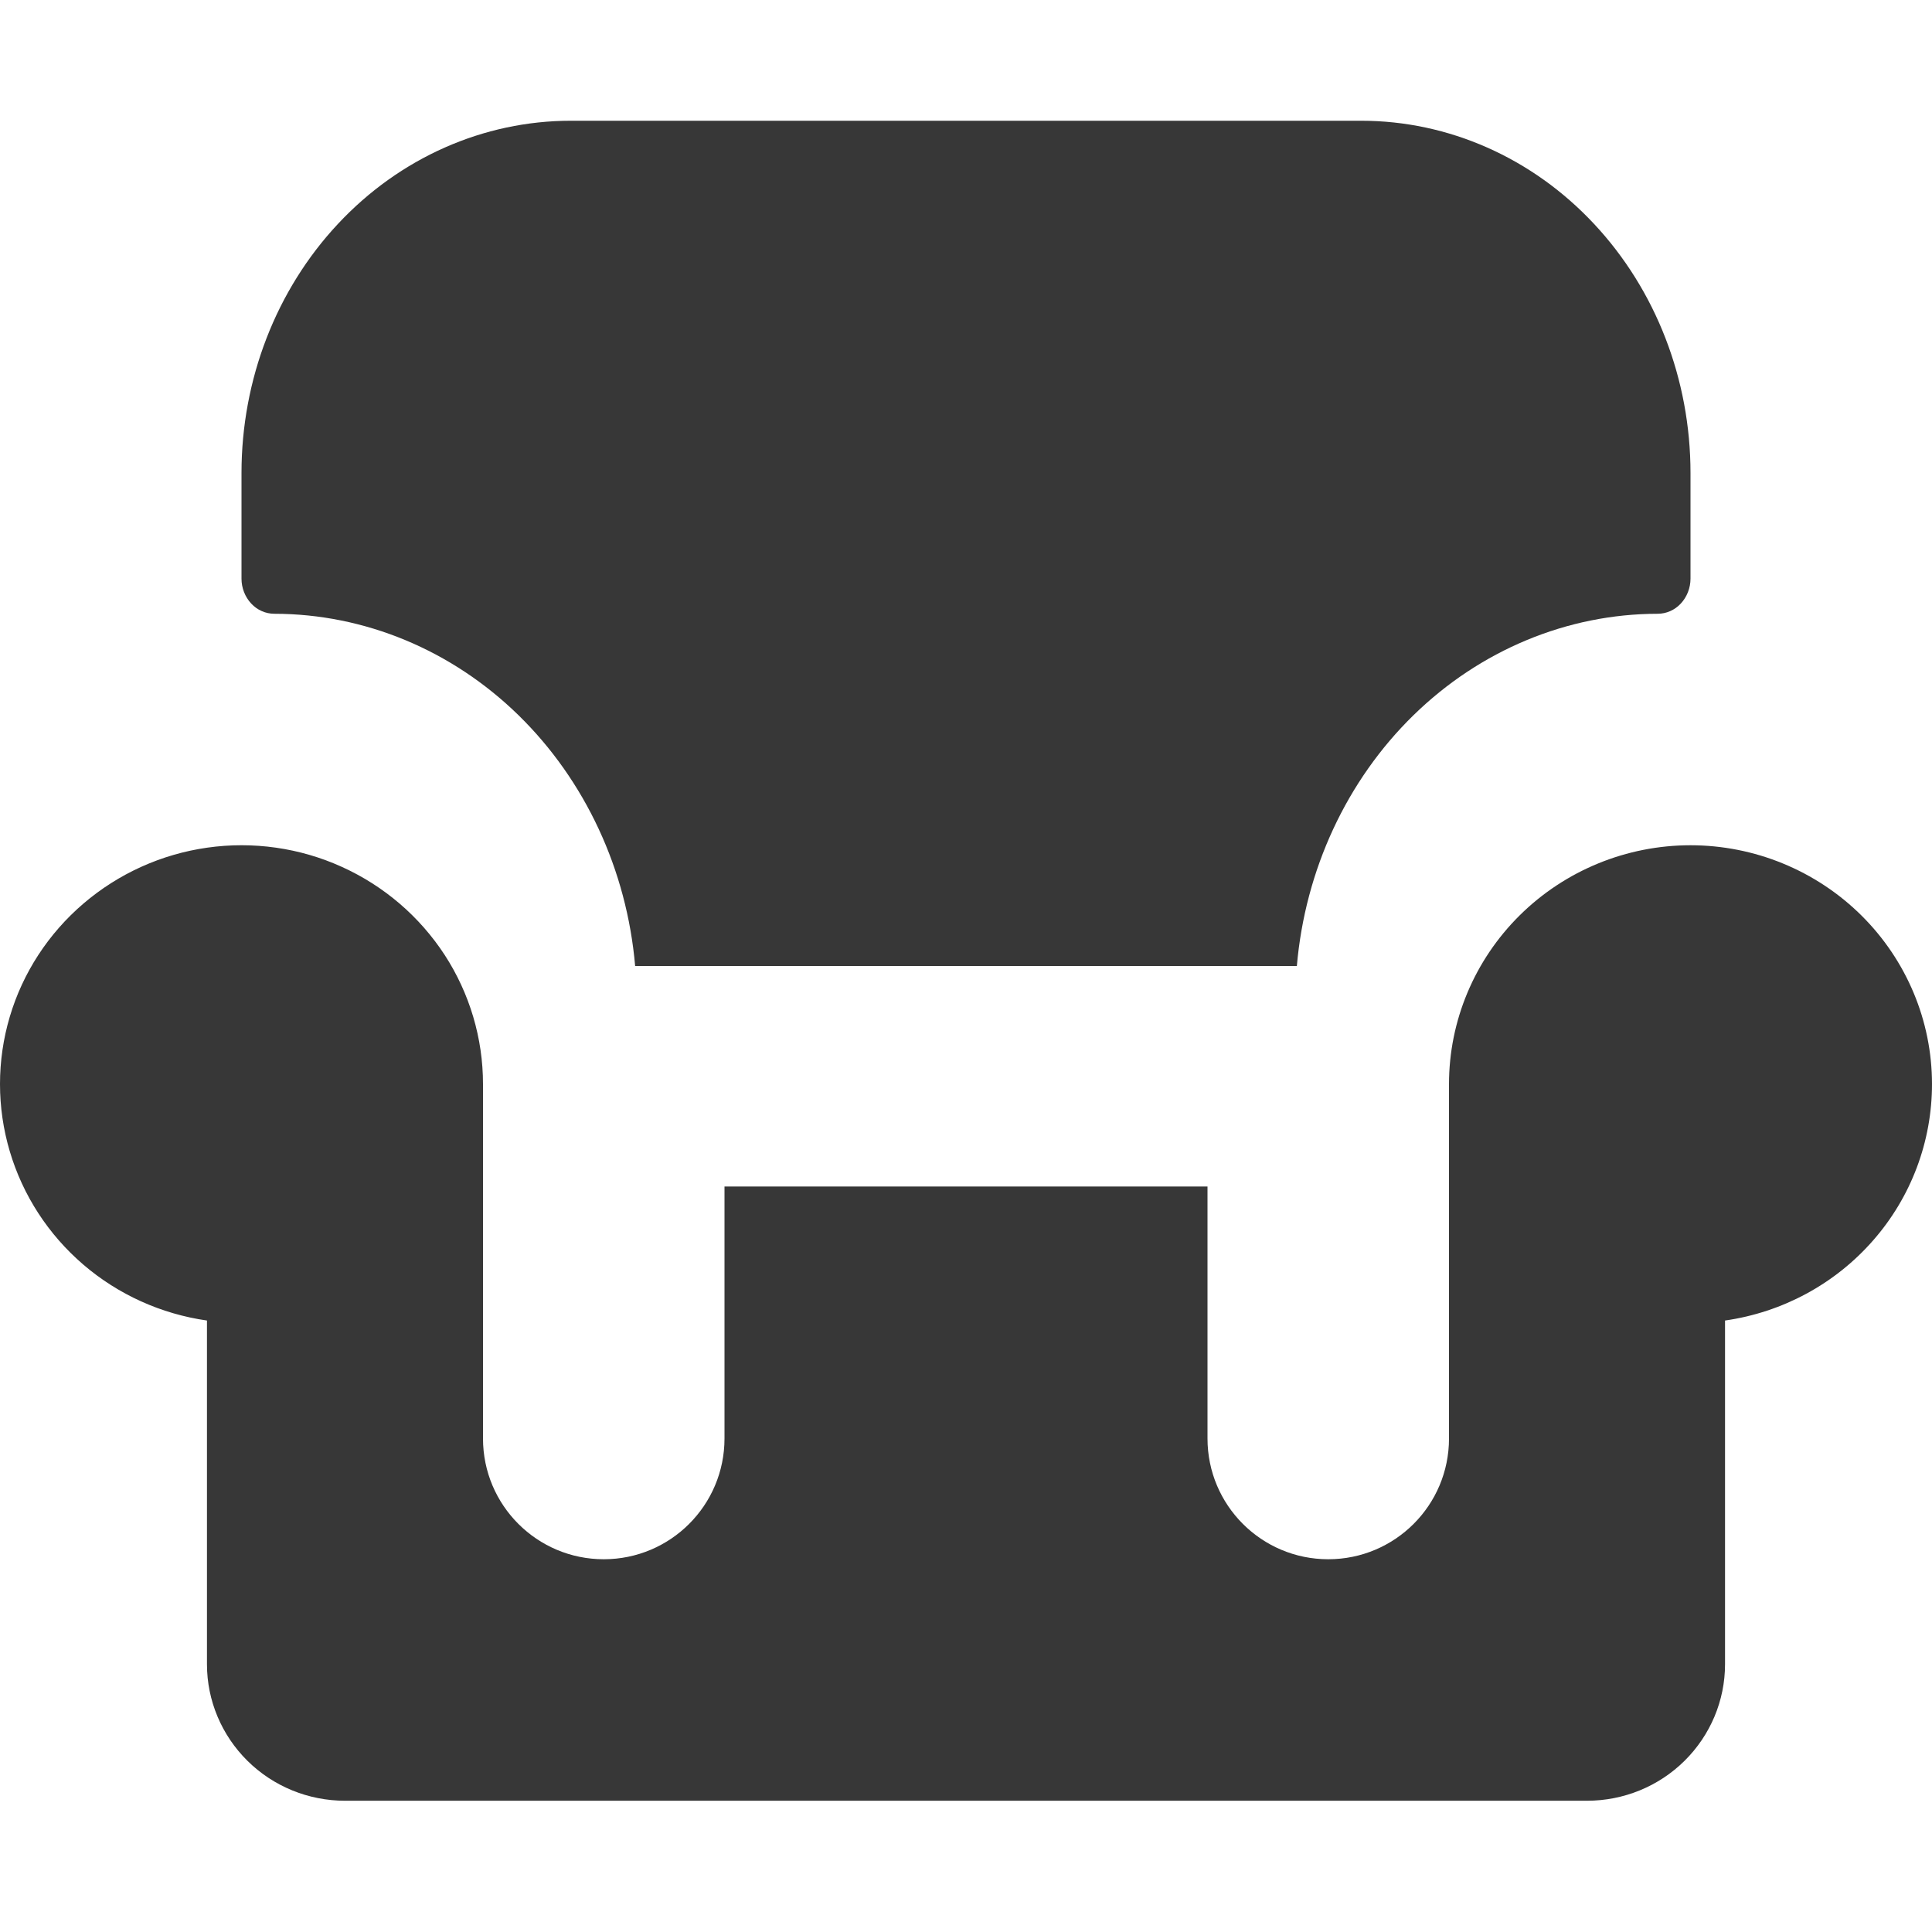
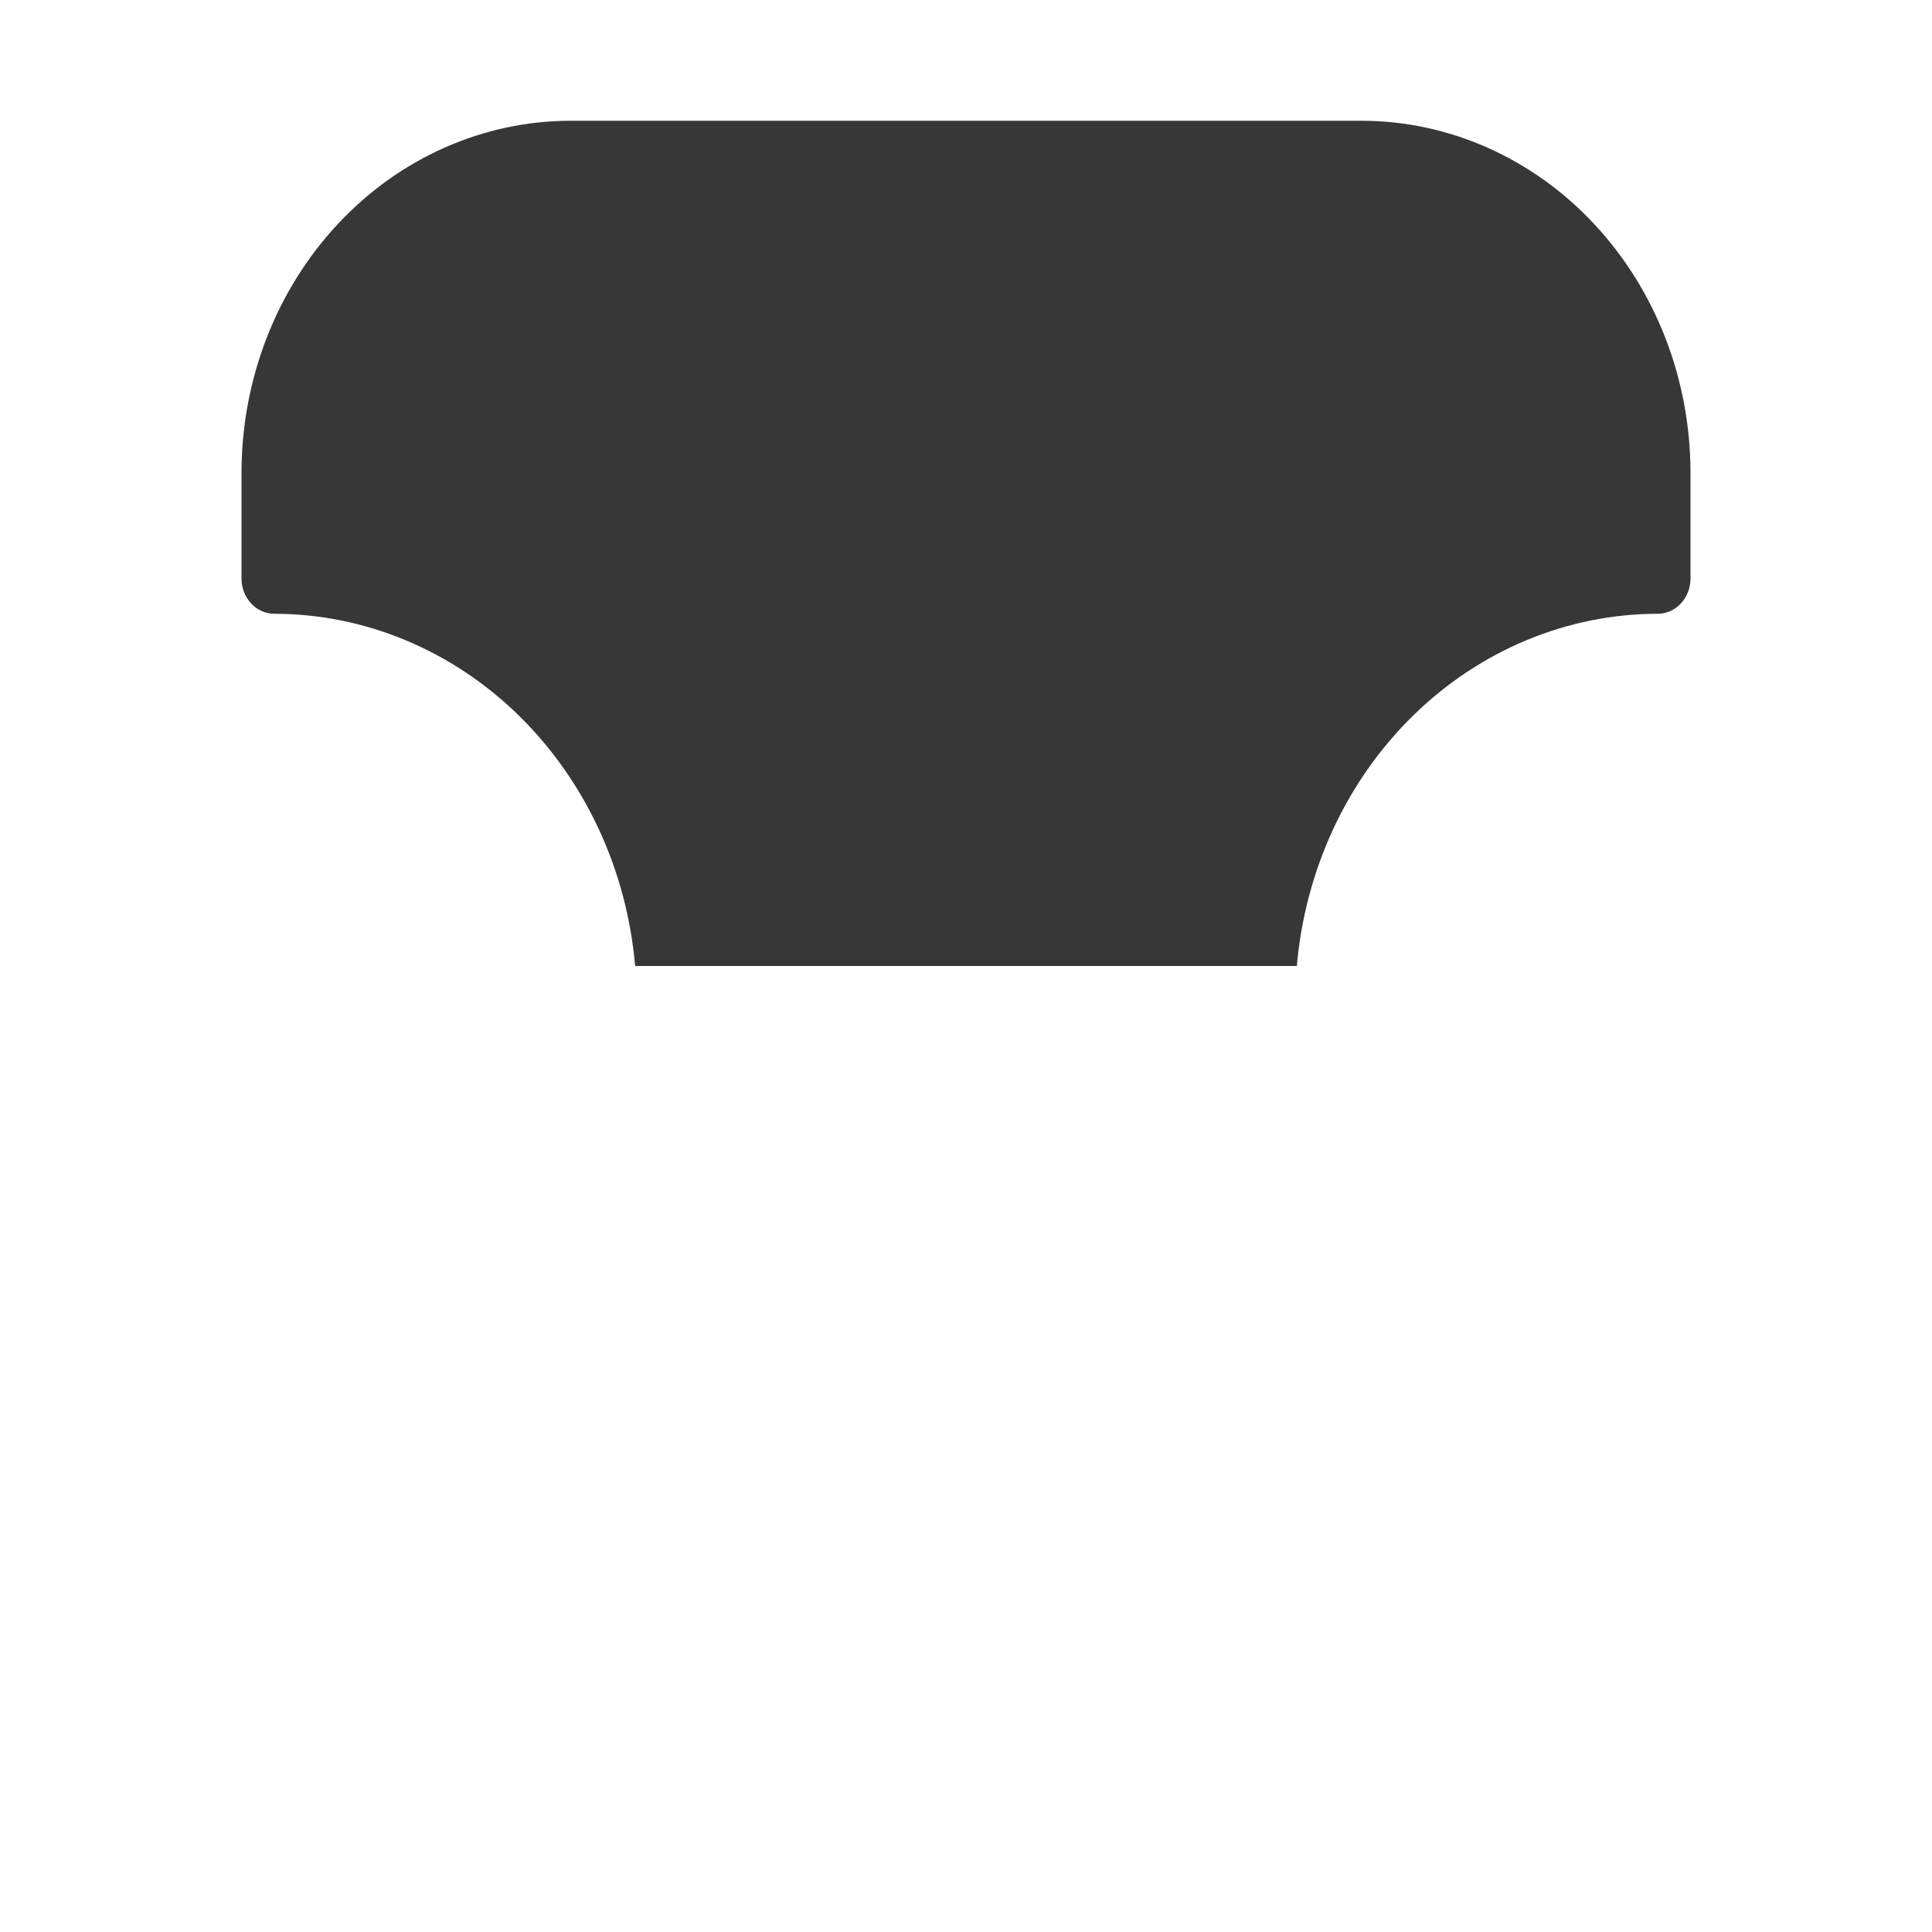
<svg xmlns="http://www.w3.org/2000/svg" width="16" height="16" viewBox="0 0 16 16" fill="none">
  <path d="M2.273 5.083C3.021 5.084 3.742 5.384 4.294 5.923C4.846 6.463 5.191 7.203 5.26 8H10.74C10.809 7.203 11.153 6.463 11.706 5.923C12.258 5.384 12.979 5.084 13.727 5.083C13.8 5.083 13.869 5.053 13.92 4.998C13.971 4.943 14 4.869 14 4.792V3.917C14 3.143 13.713 2.401 13.201 1.854C12.69 1.307 11.996 1 11.273 1H4.727C4.004 1 3.31 1.307 2.799 1.854C2.287 2.401 2 3.143 2 3.917V4.792C2 4.869 2.029 4.943 2.08 4.998C2.131 5.053 2.2 5.083 2.273 5.083Z" fill="#373737" />
-   <path fill-rule="evenodd" clip-rule="evenodd" d="M16 8.978C16 9.454 15.827 9.914 15.512 10.273C15.197 10.633 14.762 10.868 14.286 10.936V13.783C14.286 14.083 14.165 14.37 13.951 14.582C13.737 14.794 13.446 14.913 13.143 14.913H2.857C2.554 14.913 2.263 14.794 2.049 14.582C1.835 14.37 1.714 14.083 1.714 13.783V10.936C1.335 10.882 0.979 10.721 0.69 10.473C0.4 10.224 0.189 9.899 0.081 9.535C-0.027 9.171 -0.027 8.784 0.081 8.42C0.189 8.056 0.401 7.731 0.691 7.483C0.981 7.235 1.336 7.074 1.716 7.02C2.095 6.966 2.483 7.021 2.831 7.179C3.18 7.337 3.475 7.59 3.683 7.909C3.89 8.228 4 8.599 4 8.978V8.978V11.522V11.913C4 12.466 4.448 12.913 5 12.913C5.552 12.913 6 12.466 6 11.913V9.826H10V11.913C10 12.466 10.448 12.913 11 12.913C11.552 12.913 12 12.466 12 11.913V11.523C12 11.523 12 11.522 12 11.522V8.978C12 8.454 12.211 7.951 12.586 7.58C12.961 7.209 13.47 7 14 7C14.53 7 15.039 7.209 15.414 7.58C15.789 7.951 16 8.454 16 8.978Z" fill="#373737" />
</svg>